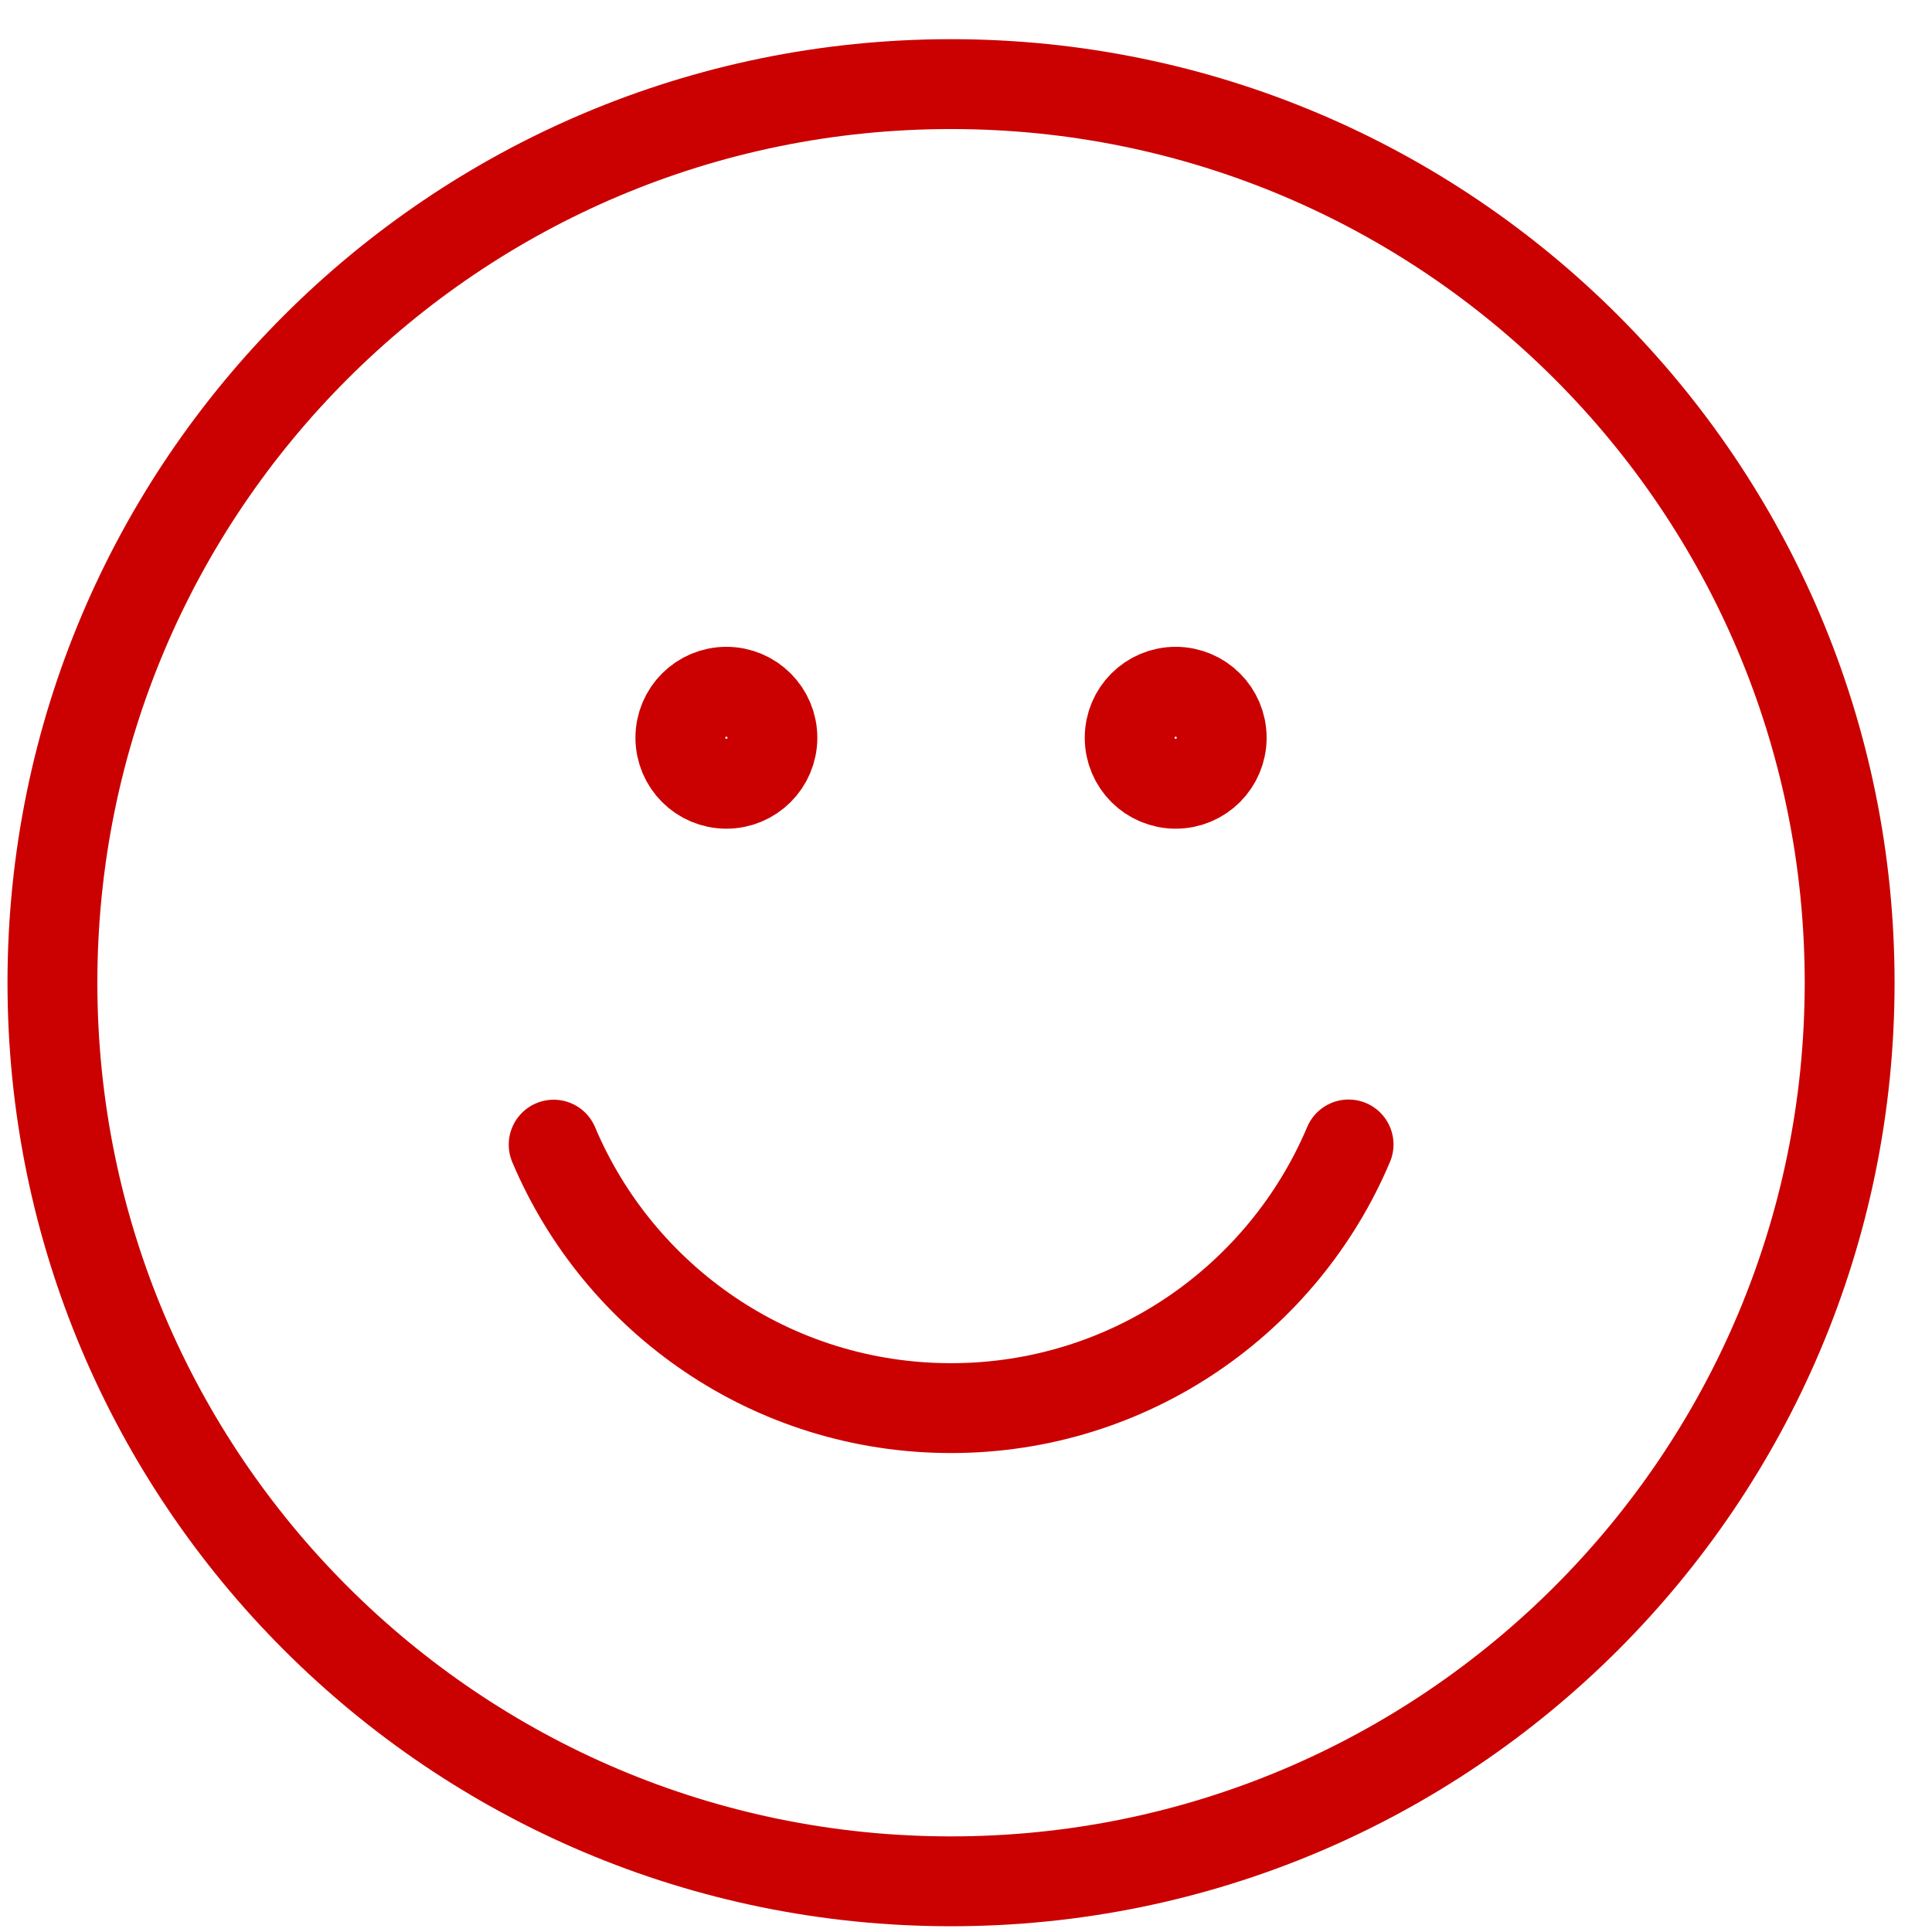
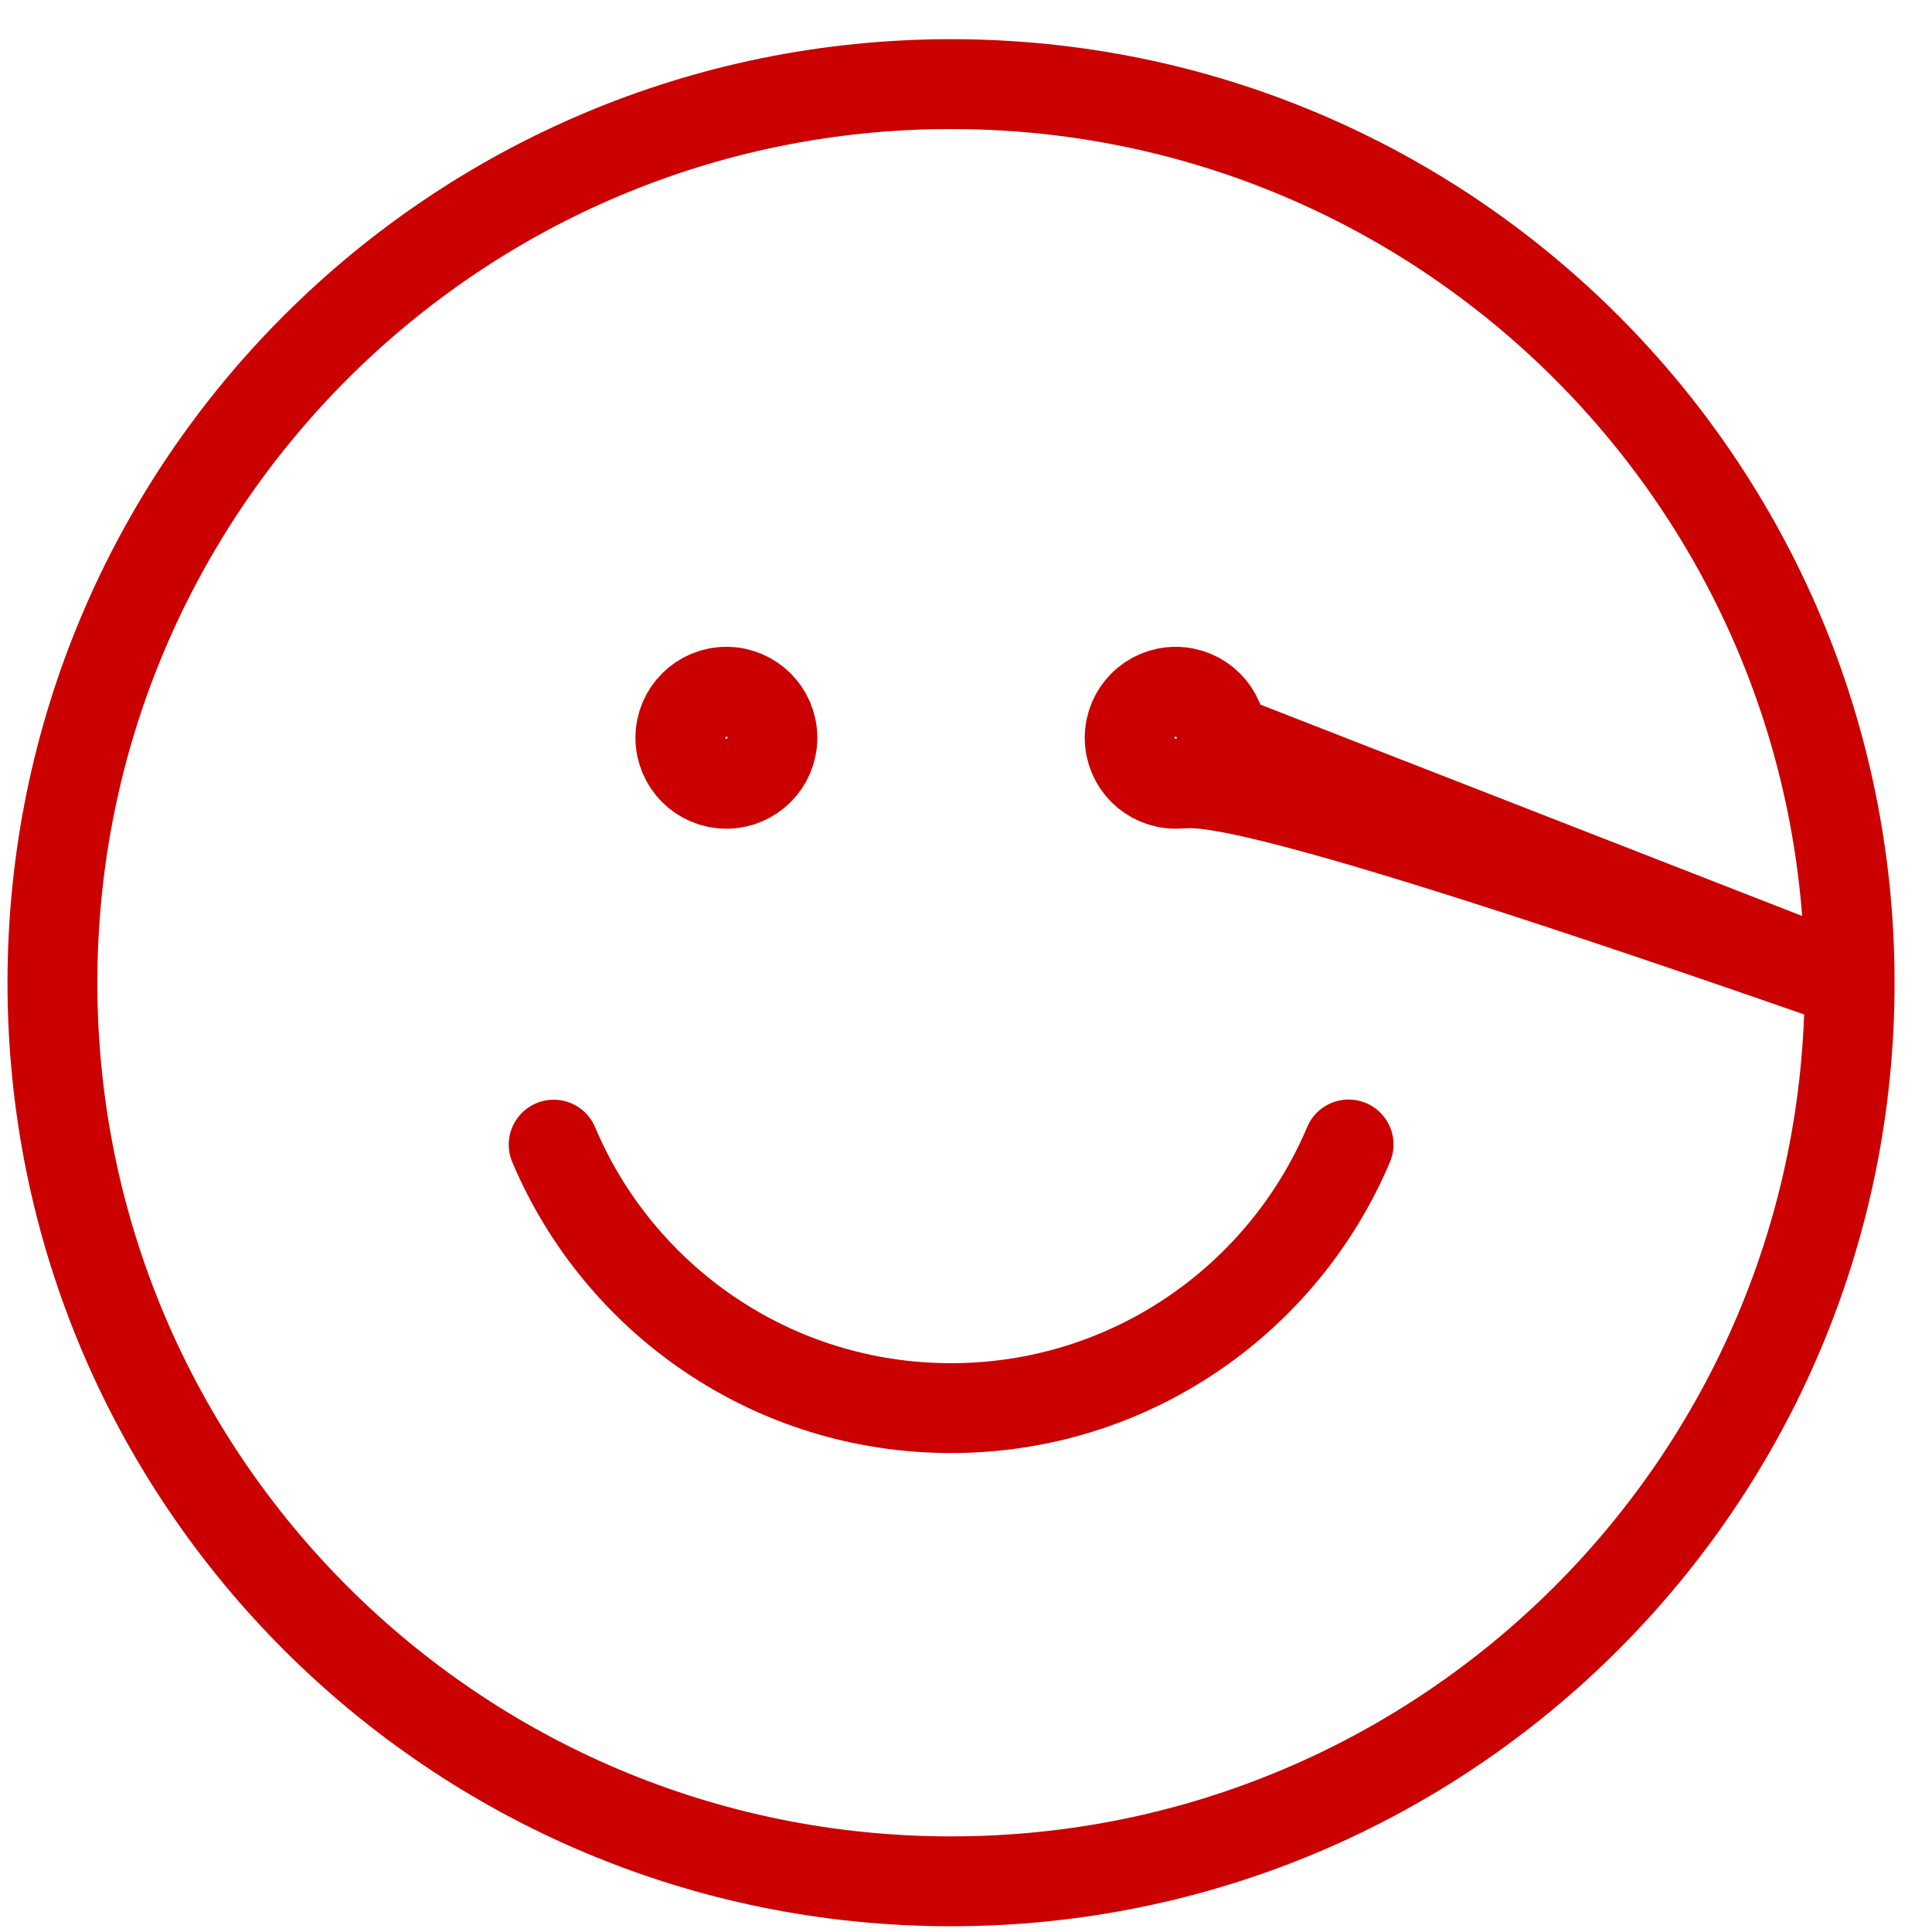
<svg xmlns="http://www.w3.org/2000/svg" width="43" height="43" viewBox="0 0 43 43" fill="none">
-   <path d="M30.015 25.472C28.559 28.92 25.147 31.34 21.167 31.34C17.187 31.34 13.779 28.924 12.323 25.476M41.167 21.872C41.167 32.918 32.212 41.872 21.167 41.872C10.121 41.872 1.167 32.918 1.167 21.872C1.167 10.826 10.121 1.872 21.167 1.872C32.212 1.872 41.167 10.826 41.167 21.872ZM27.191 16.42C27.191 16.986 26.732 17.444 26.167 17.444C25.601 17.444 25.143 16.986 25.143 16.42C25.143 15.854 25.601 15.396 26.167 15.396C26.732 15.396 27.191 15.854 27.191 16.42ZM17.191 16.42C17.191 16.986 16.732 17.444 16.167 17.444C15.601 17.444 15.143 16.986 15.143 16.42C15.143 15.854 15.601 15.396 16.167 15.396C16.732 15.396 17.191 15.854 17.191 16.42Z" stroke="#CB0101" stroke-width="2" stroke-linecap="round" stroke-linejoin="round" />
+   <path d="M30.015 25.472C28.559 28.92 25.147 31.34 21.167 31.34C17.187 31.34 13.779 28.924 12.323 25.476M41.167 21.872C41.167 32.918 32.212 41.872 21.167 41.872C10.121 41.872 1.167 32.918 1.167 21.872C1.167 10.826 10.121 1.872 21.167 1.872C32.212 1.872 41.167 10.826 41.167 21.872ZC27.191 16.986 26.732 17.444 26.167 17.444C25.601 17.444 25.143 16.986 25.143 16.42C25.143 15.854 25.601 15.396 26.167 15.396C26.732 15.396 27.191 15.854 27.191 16.42ZM17.191 16.42C17.191 16.986 16.732 17.444 16.167 17.444C15.601 17.444 15.143 16.986 15.143 16.42C15.143 15.854 15.601 15.396 16.167 15.396C16.732 15.396 17.191 15.854 17.191 16.42Z" stroke="#CB0101" stroke-width="2" stroke-linecap="round" stroke-linejoin="round" />
</svg>